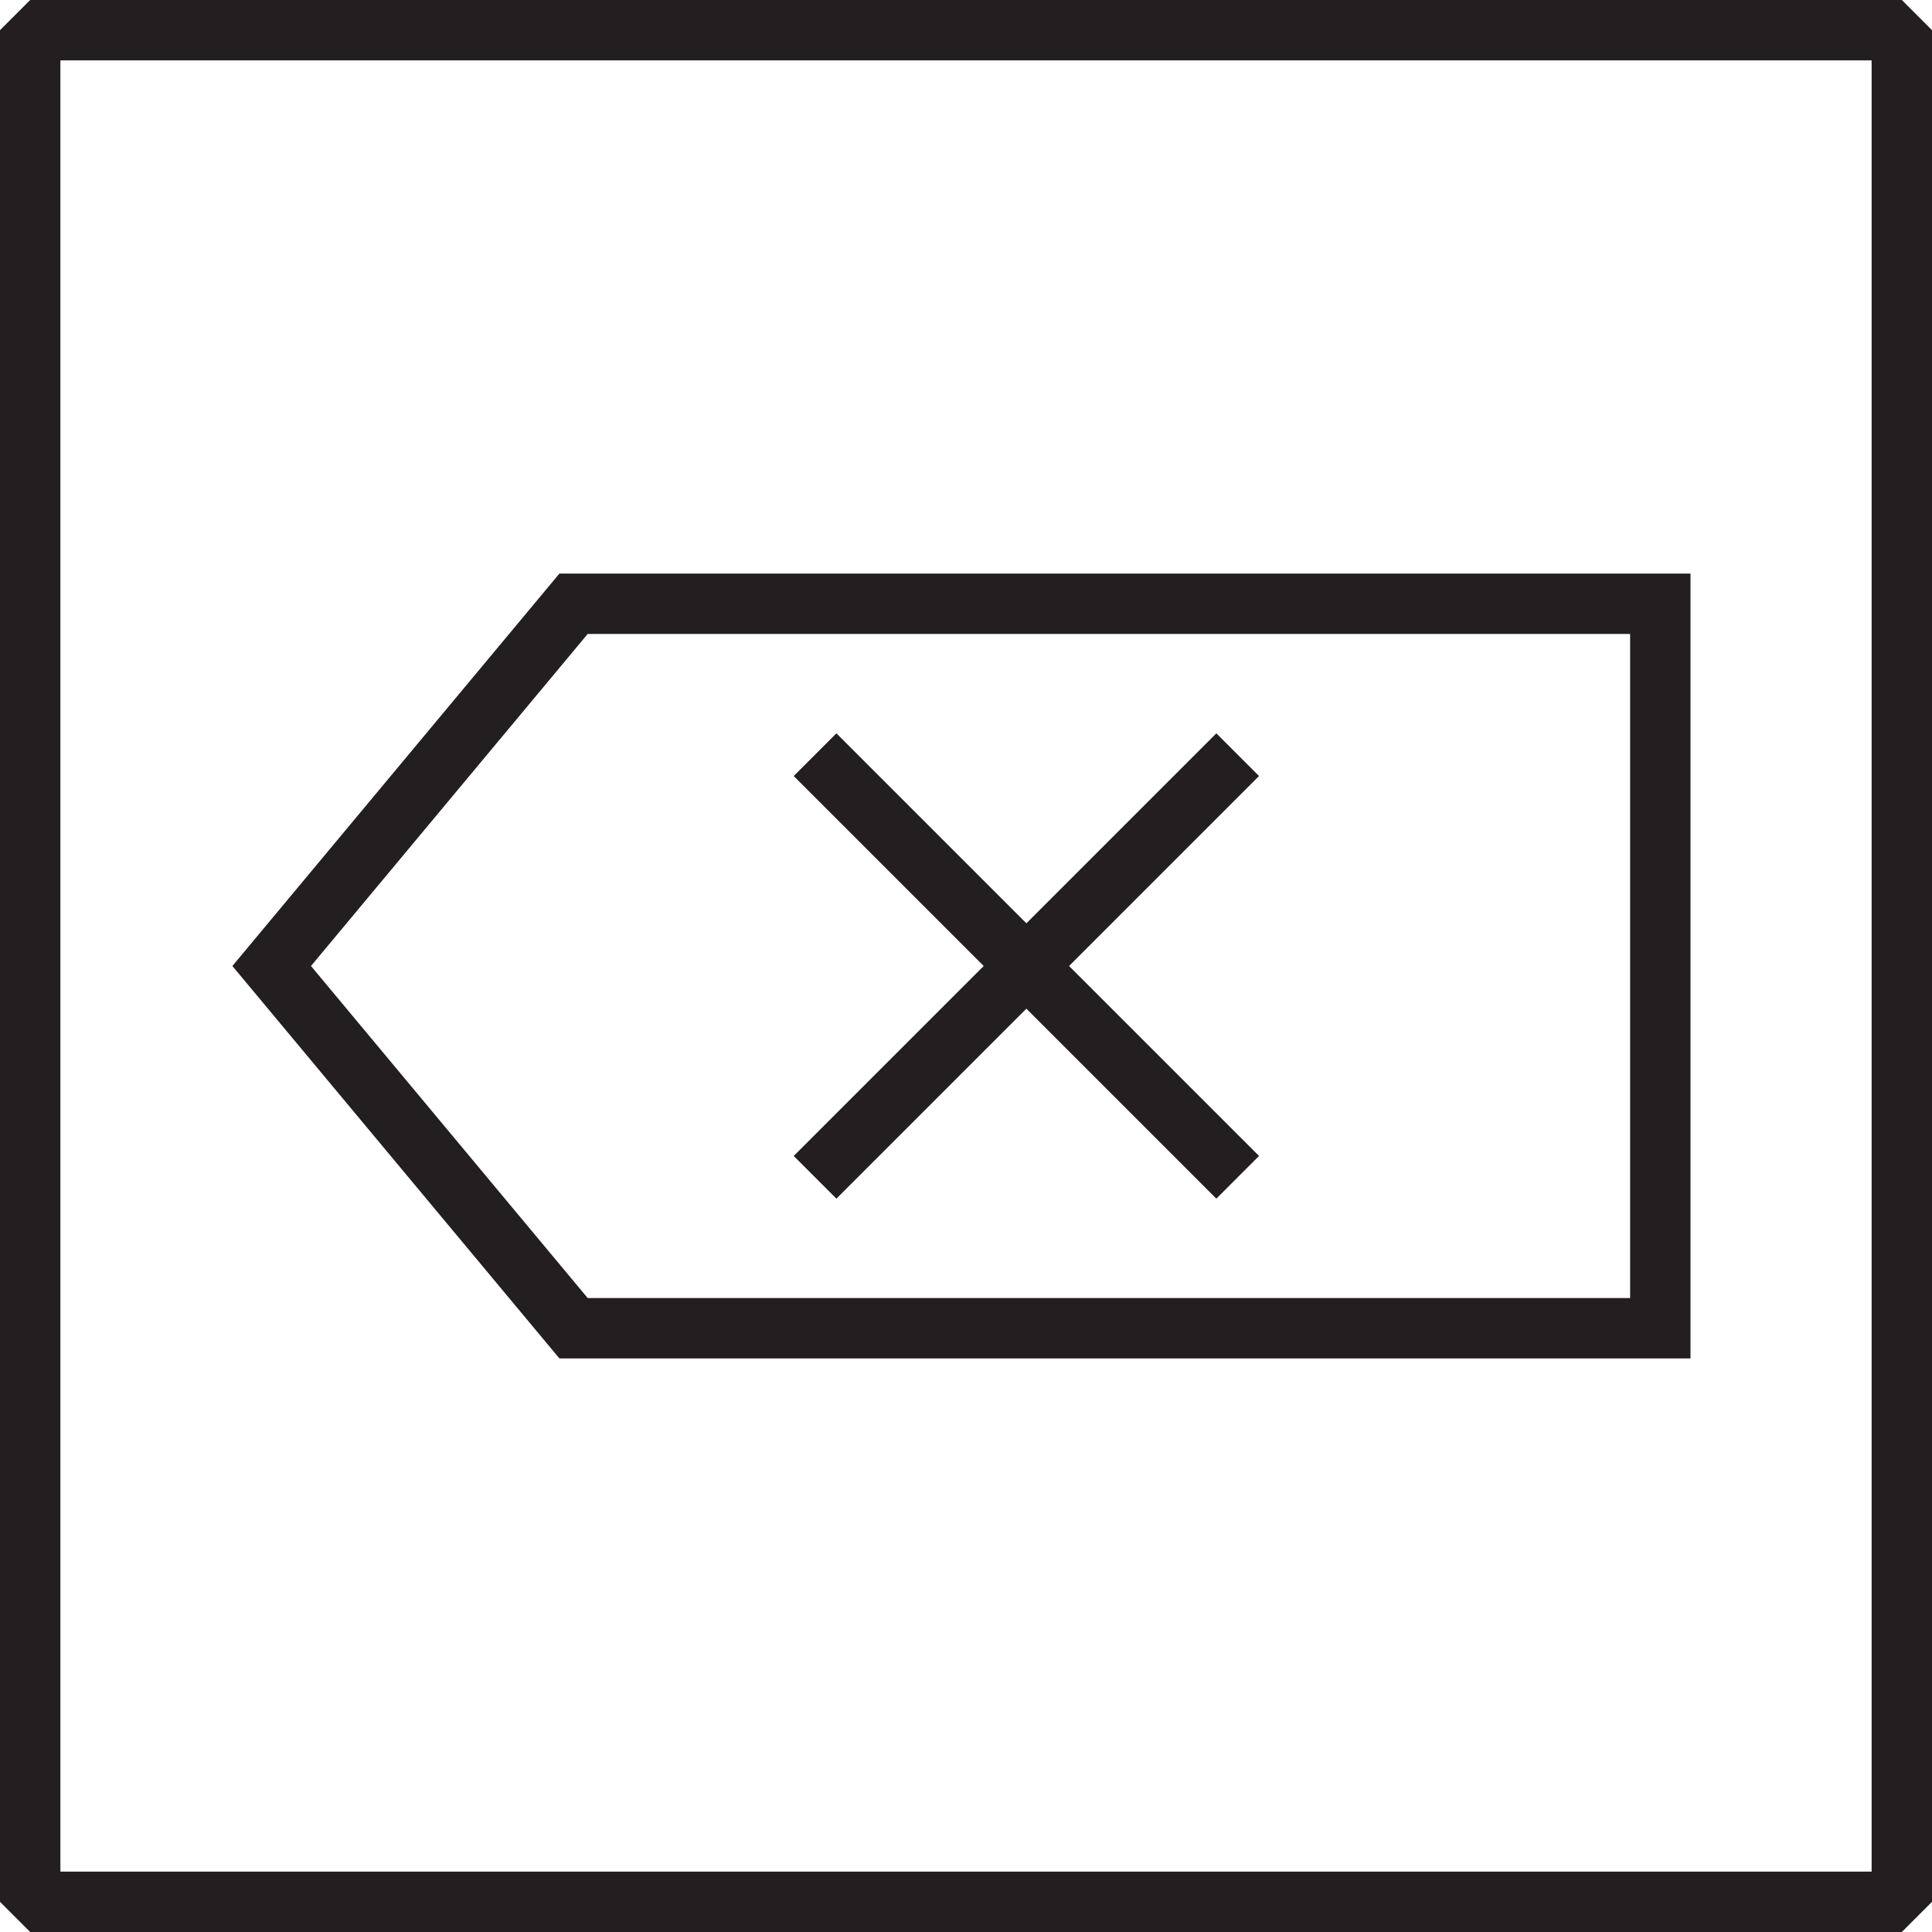
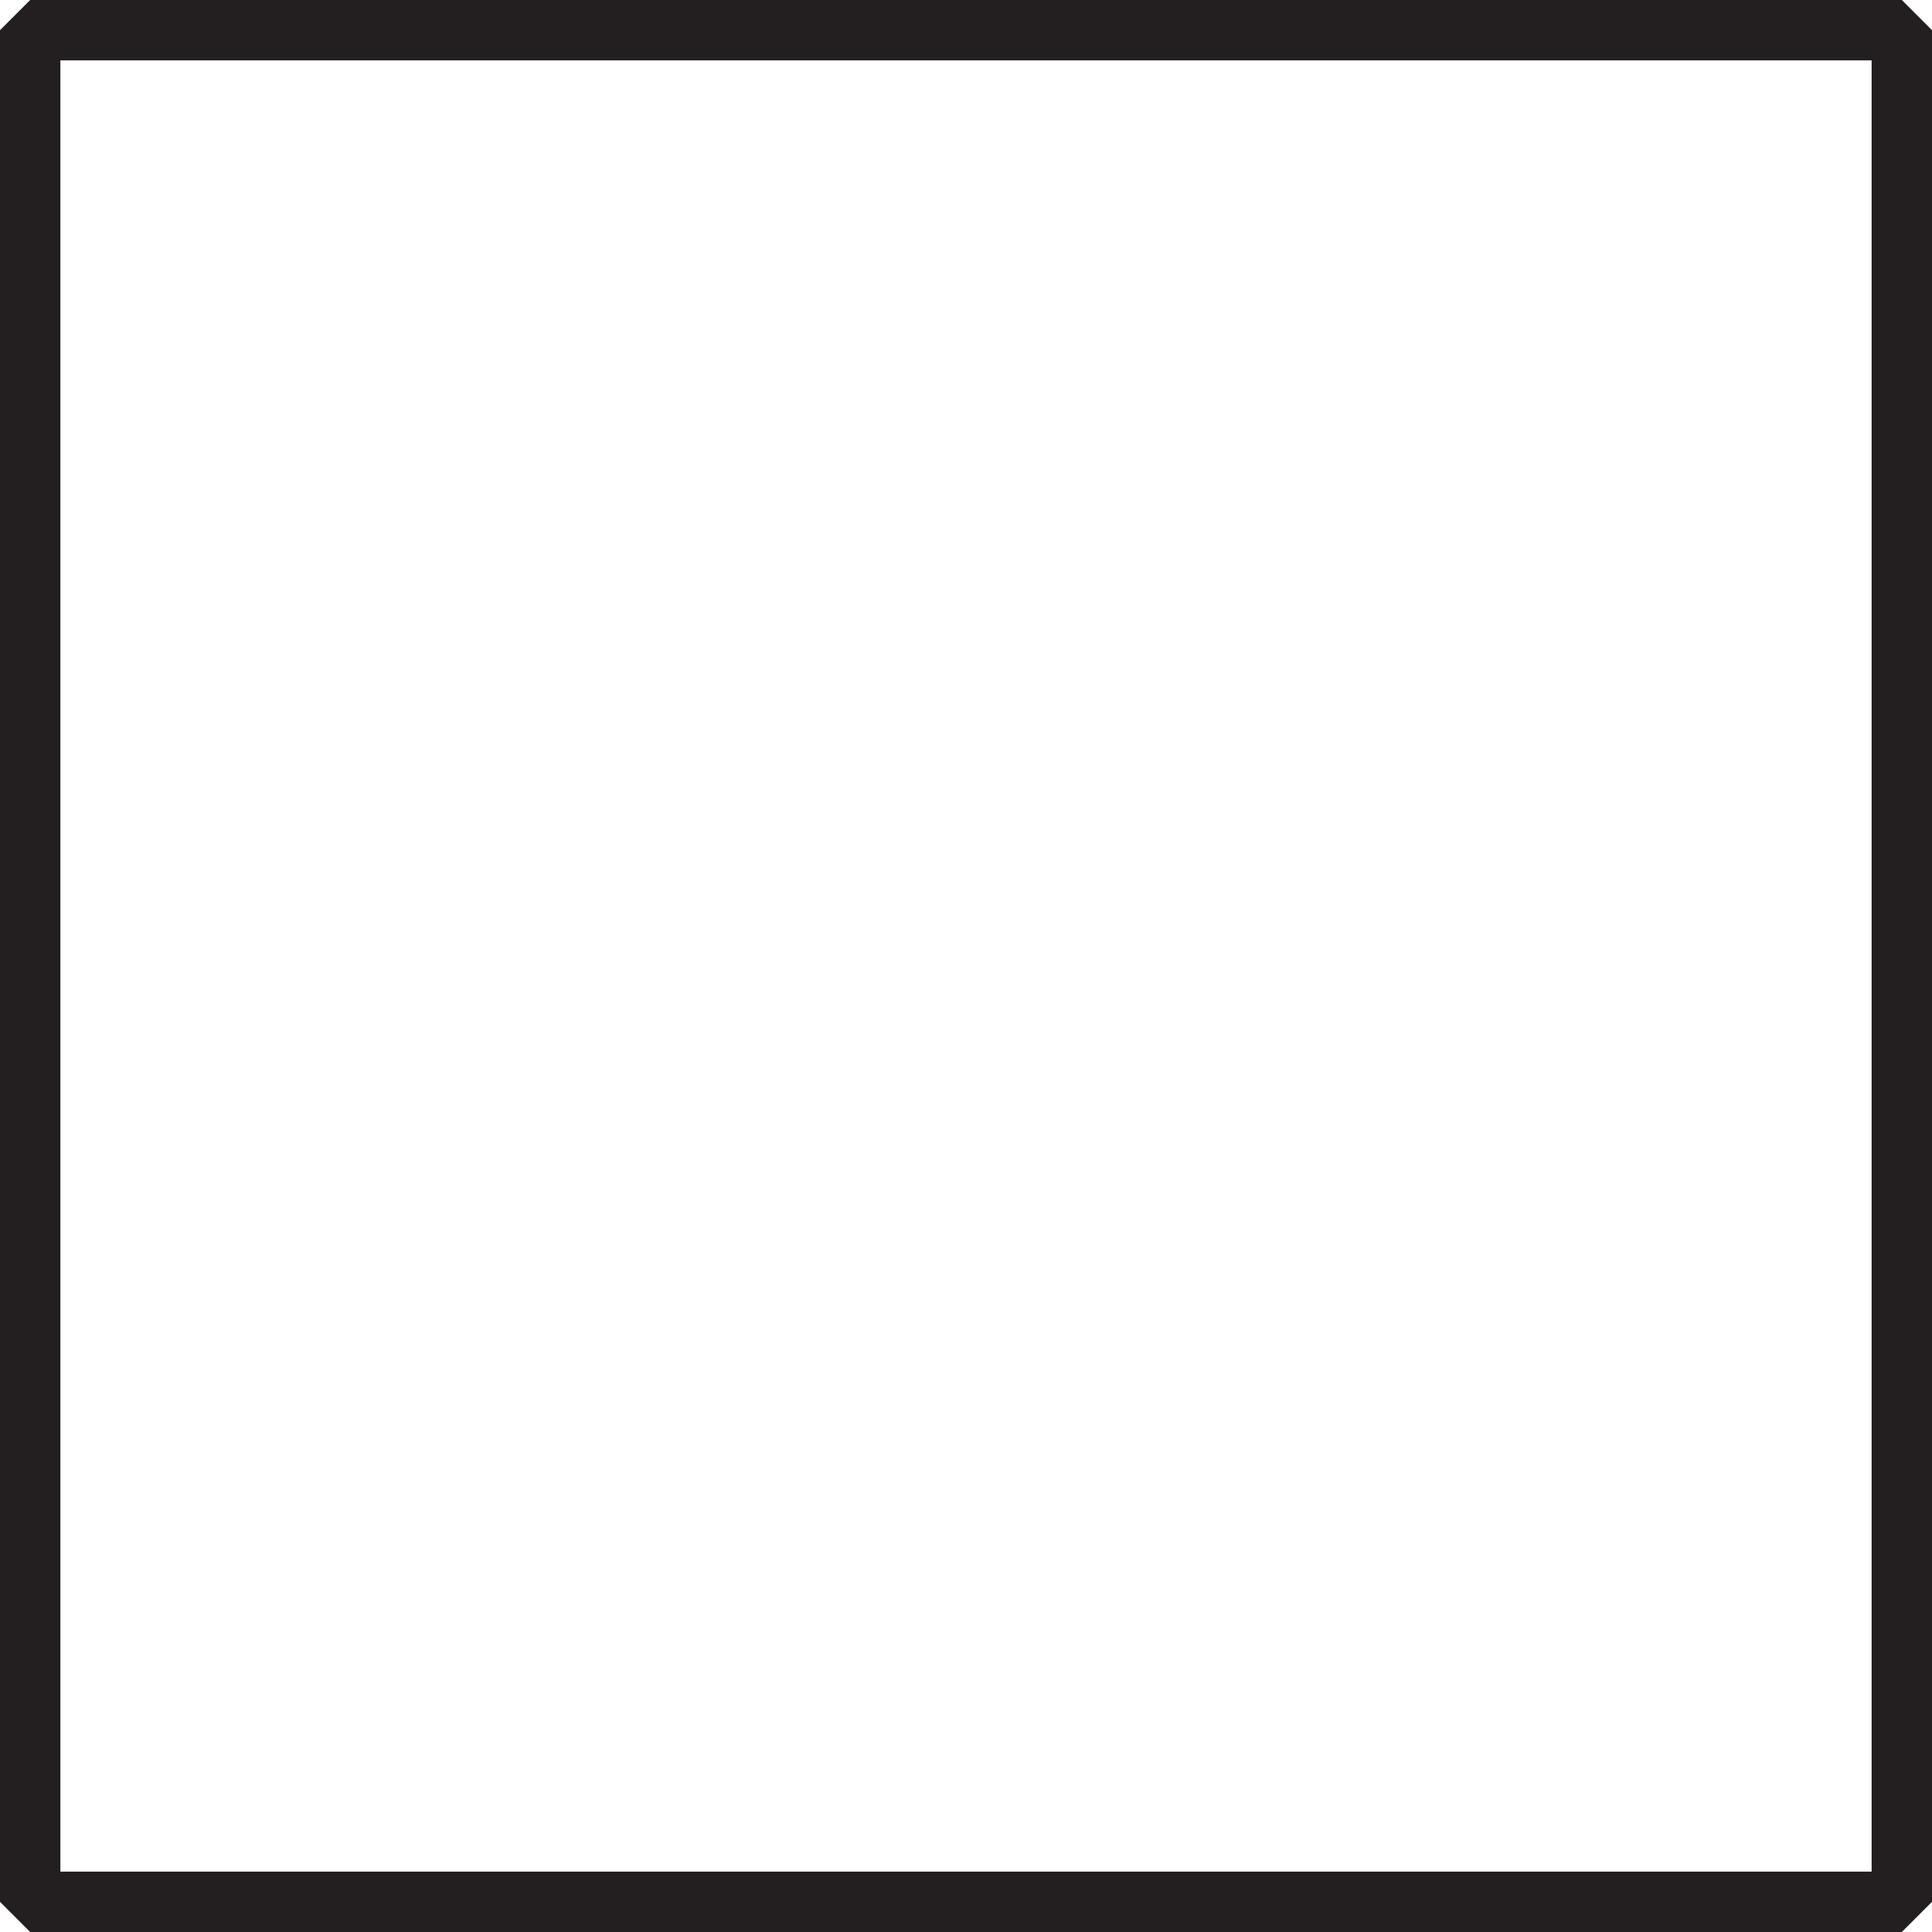
<svg xmlns="http://www.w3.org/2000/svg" version="1.1" id="Layer_1" width="800px" height="800px" viewBox="0 0 64 64" enable-background="new 0 0 64 64" xml:space="preserve">
  <rect x="1" y="1" fill="none" stroke="#231F20" stroke-width="2" stroke-linejoin="bevel" stroke-miterlimit="10" width="62" height="62" />
-   <polygon fill="none" stroke="#231F20" stroke-width="2" stroke-miterlimit="10" points="55,44 19,44 9,32 19,20 55,20 " />
-   <line fill="none" stroke="#231F20" stroke-width="2" stroke-miterlimit="10" x1="27" y1="39" x2="41" y2="25" />
-   <line fill="none" stroke="#231F20" stroke-width="2" stroke-miterlimit="10" x1="27" y1="25" x2="41" y2="39" />
</svg>